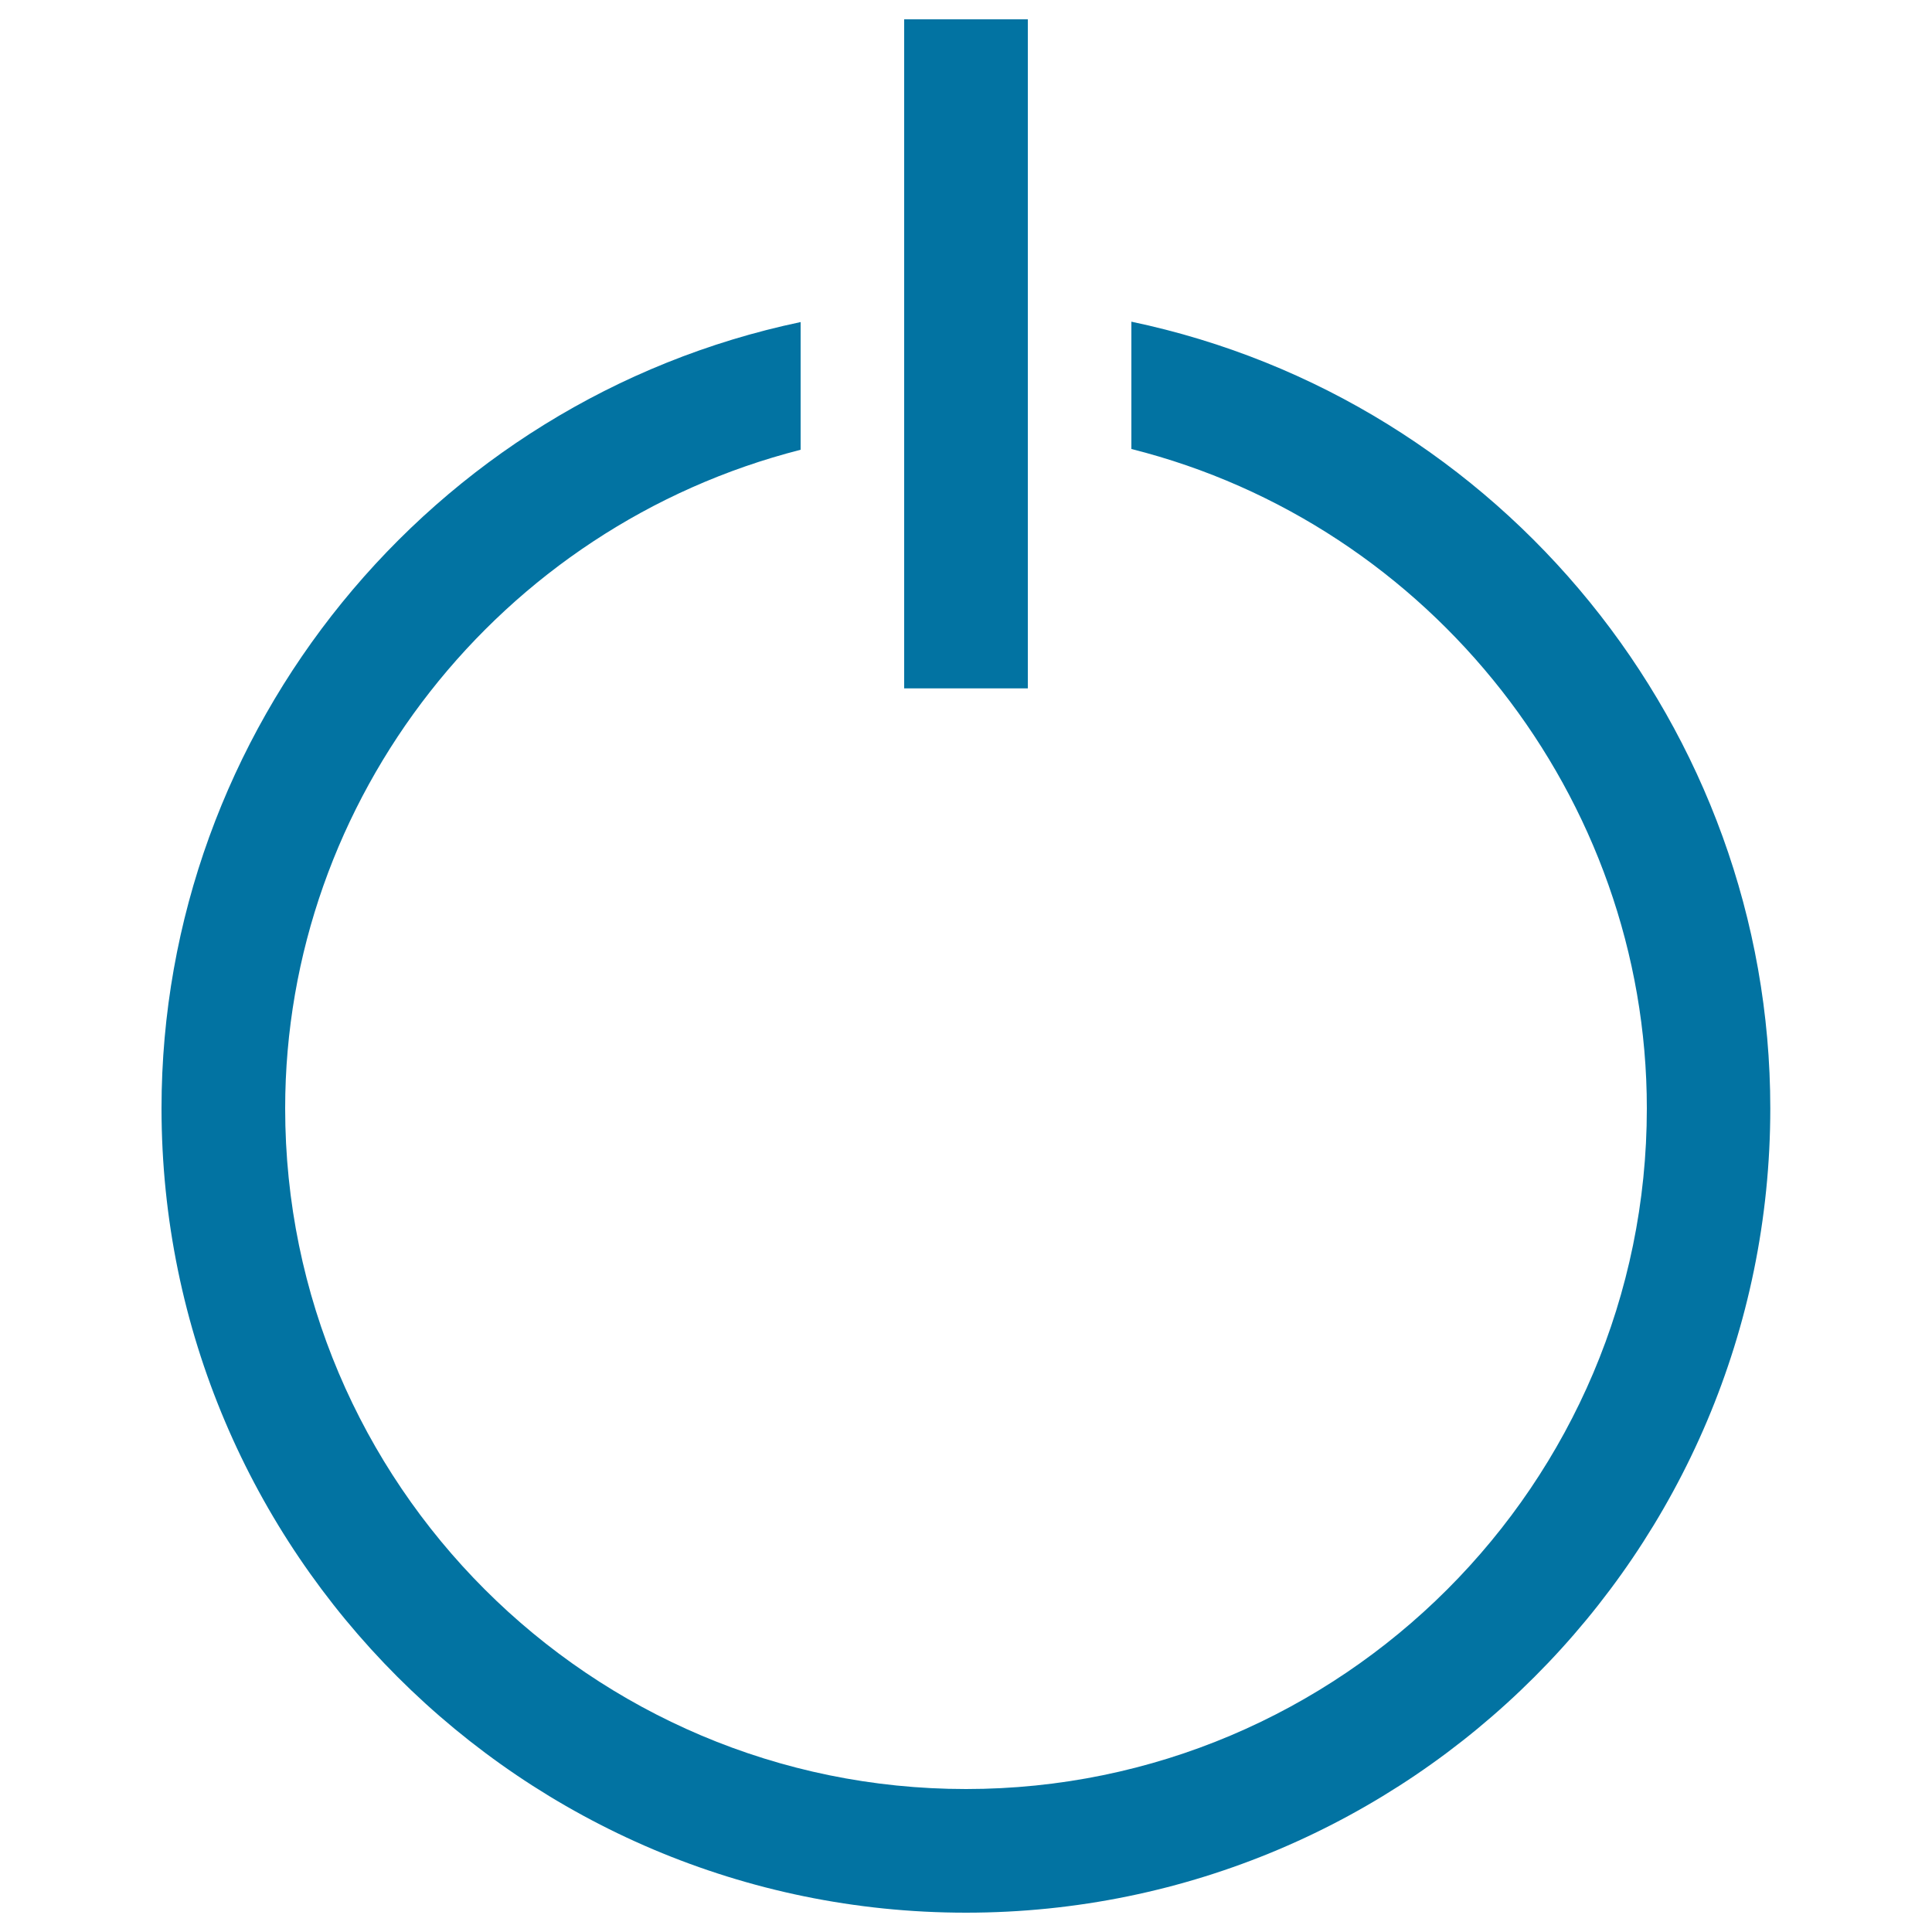
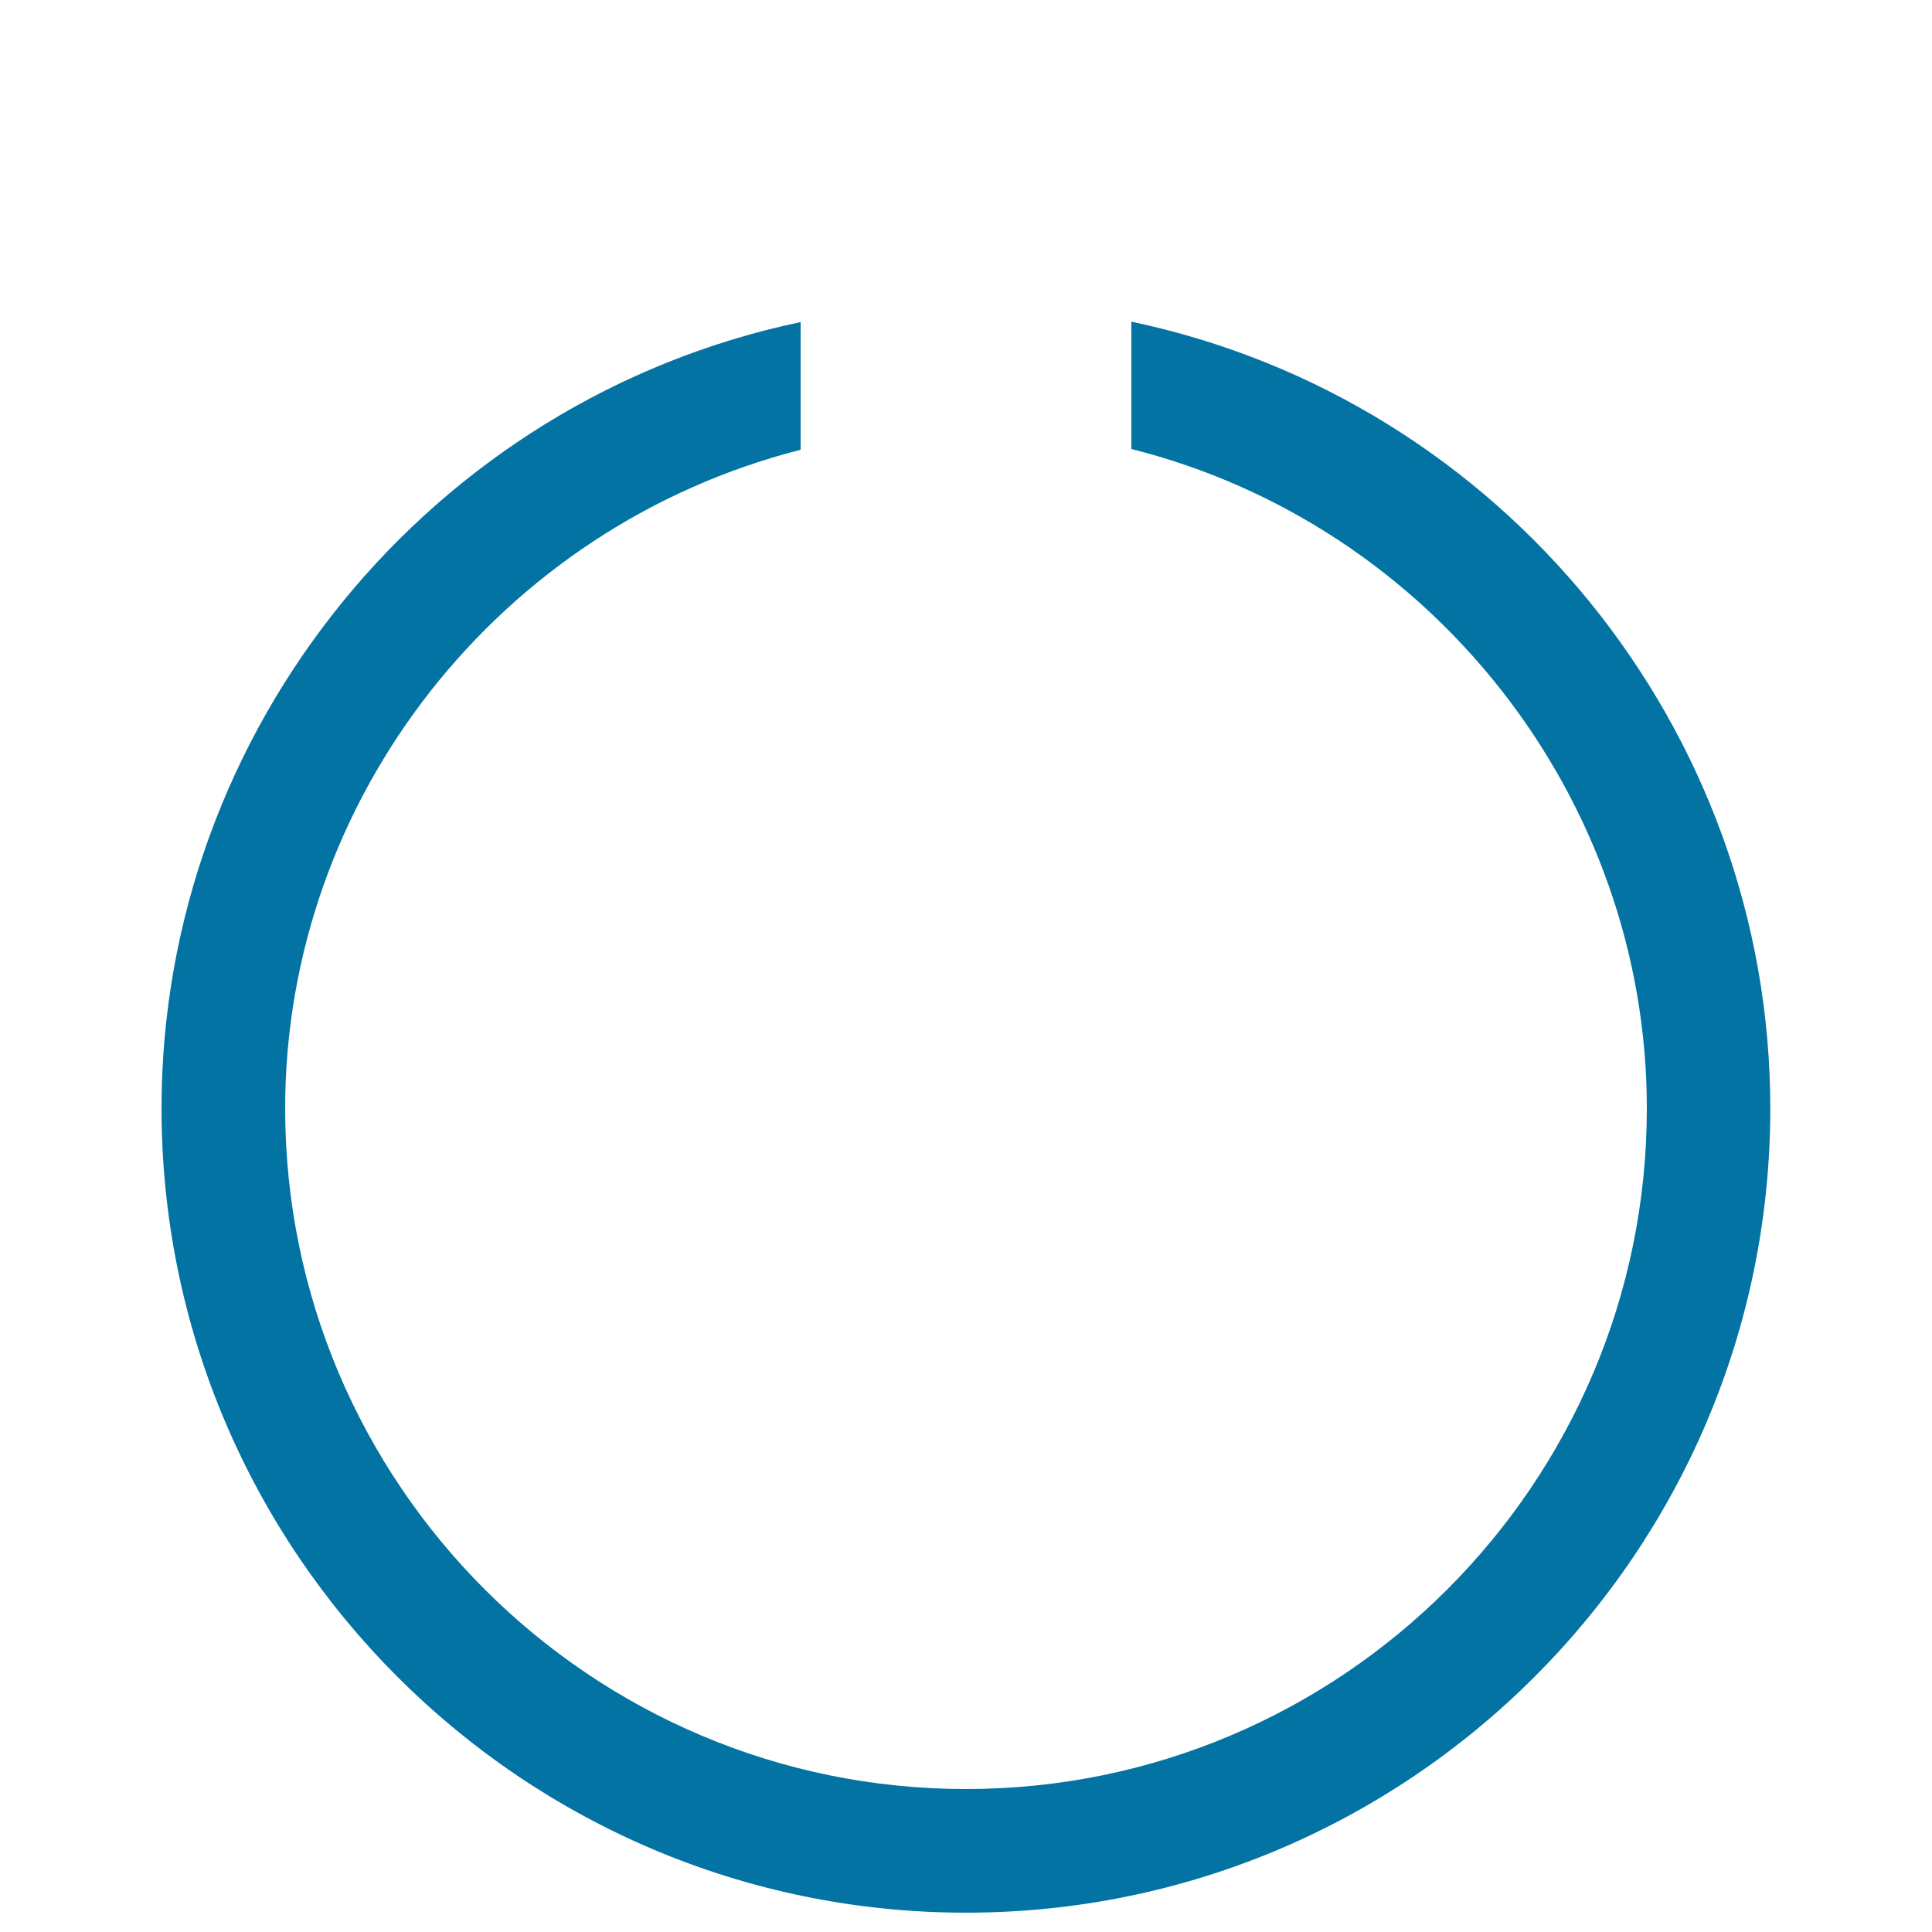
<svg xmlns="http://www.w3.org/2000/svg" viewBox="0 0 1000 1000" style="fill:#0273a2">
  <title>Shutdown SVG icon</title>
  <path d="M585.6,166.5v65.9c155.2,39,266.8,180.5,266.8,341.3C852.4,768,694.3,926,500,926C305.7,926,147.6,768,147.6,573.7c0-160.2,111-301.2,266.8-340.9v-66.1c-191.8,40.3-330.8,211.1-330.8,407C83.7,803.3,270.4,990,500,990s416.3-186.7,416.3-416.3C916.3,377.5,777.4,206.8,585.6,166.5z" />
-   <path d="M468,10H532v346.3H468V10z" />
</svg>